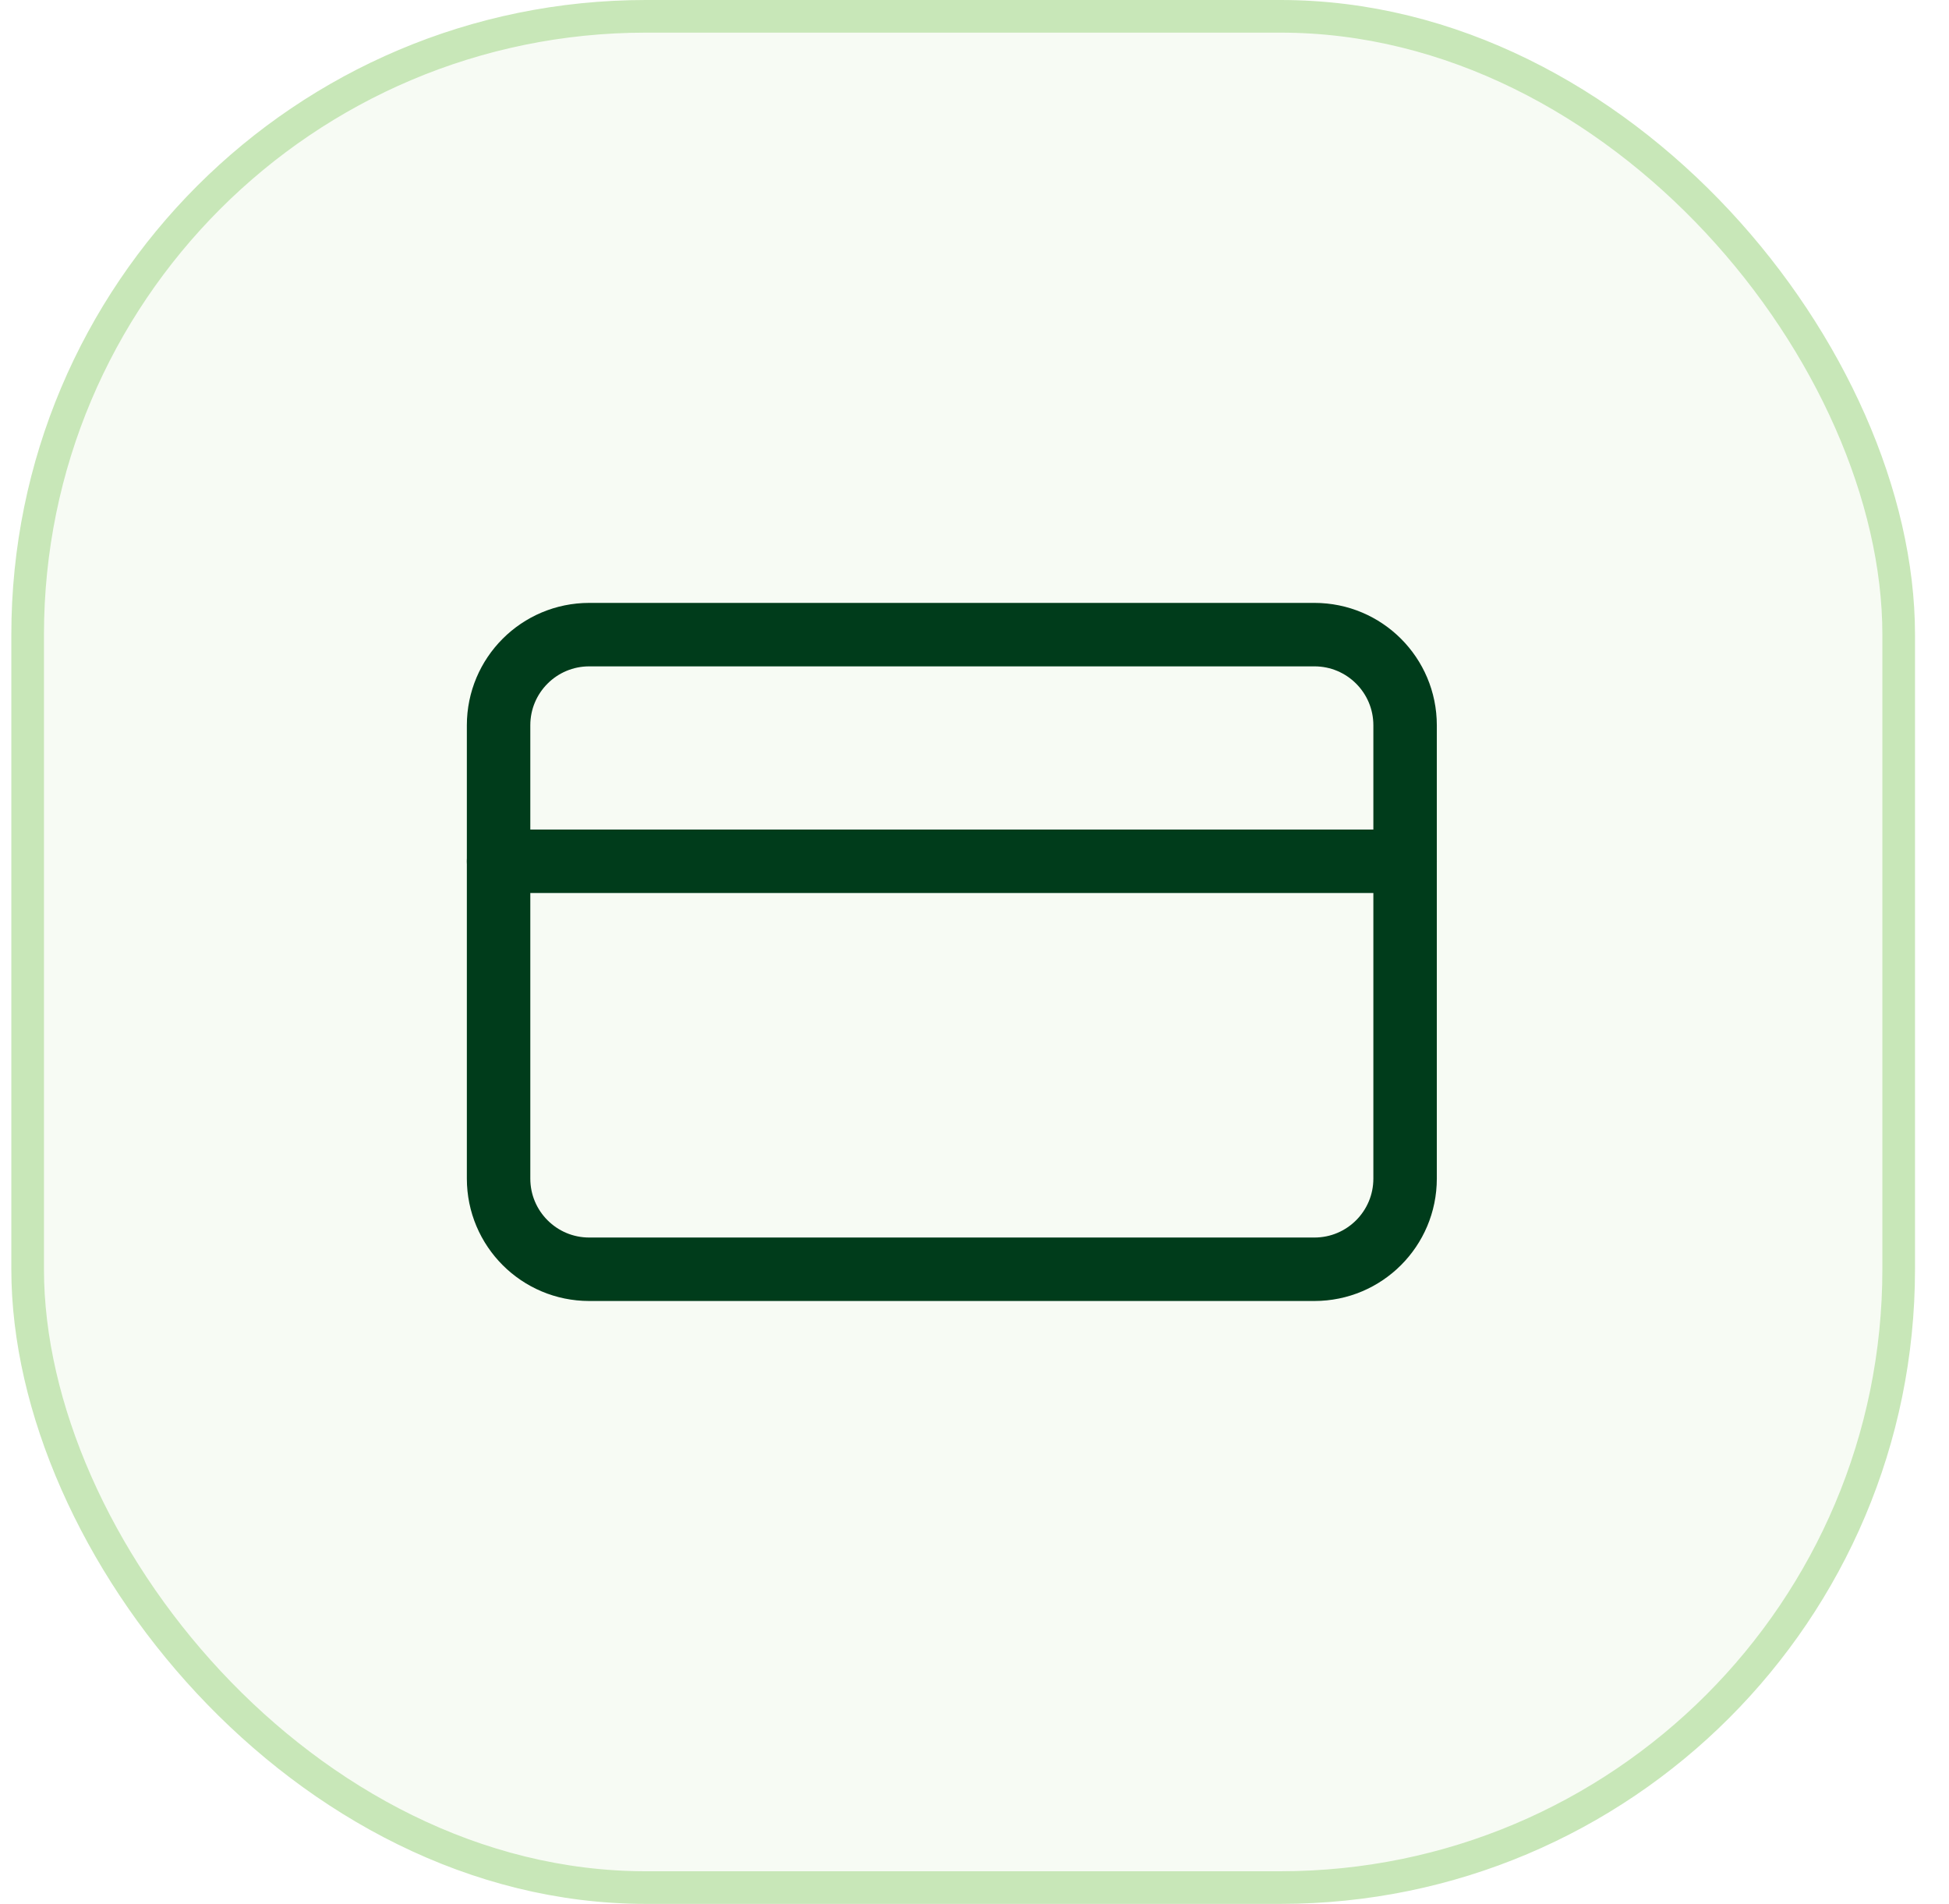
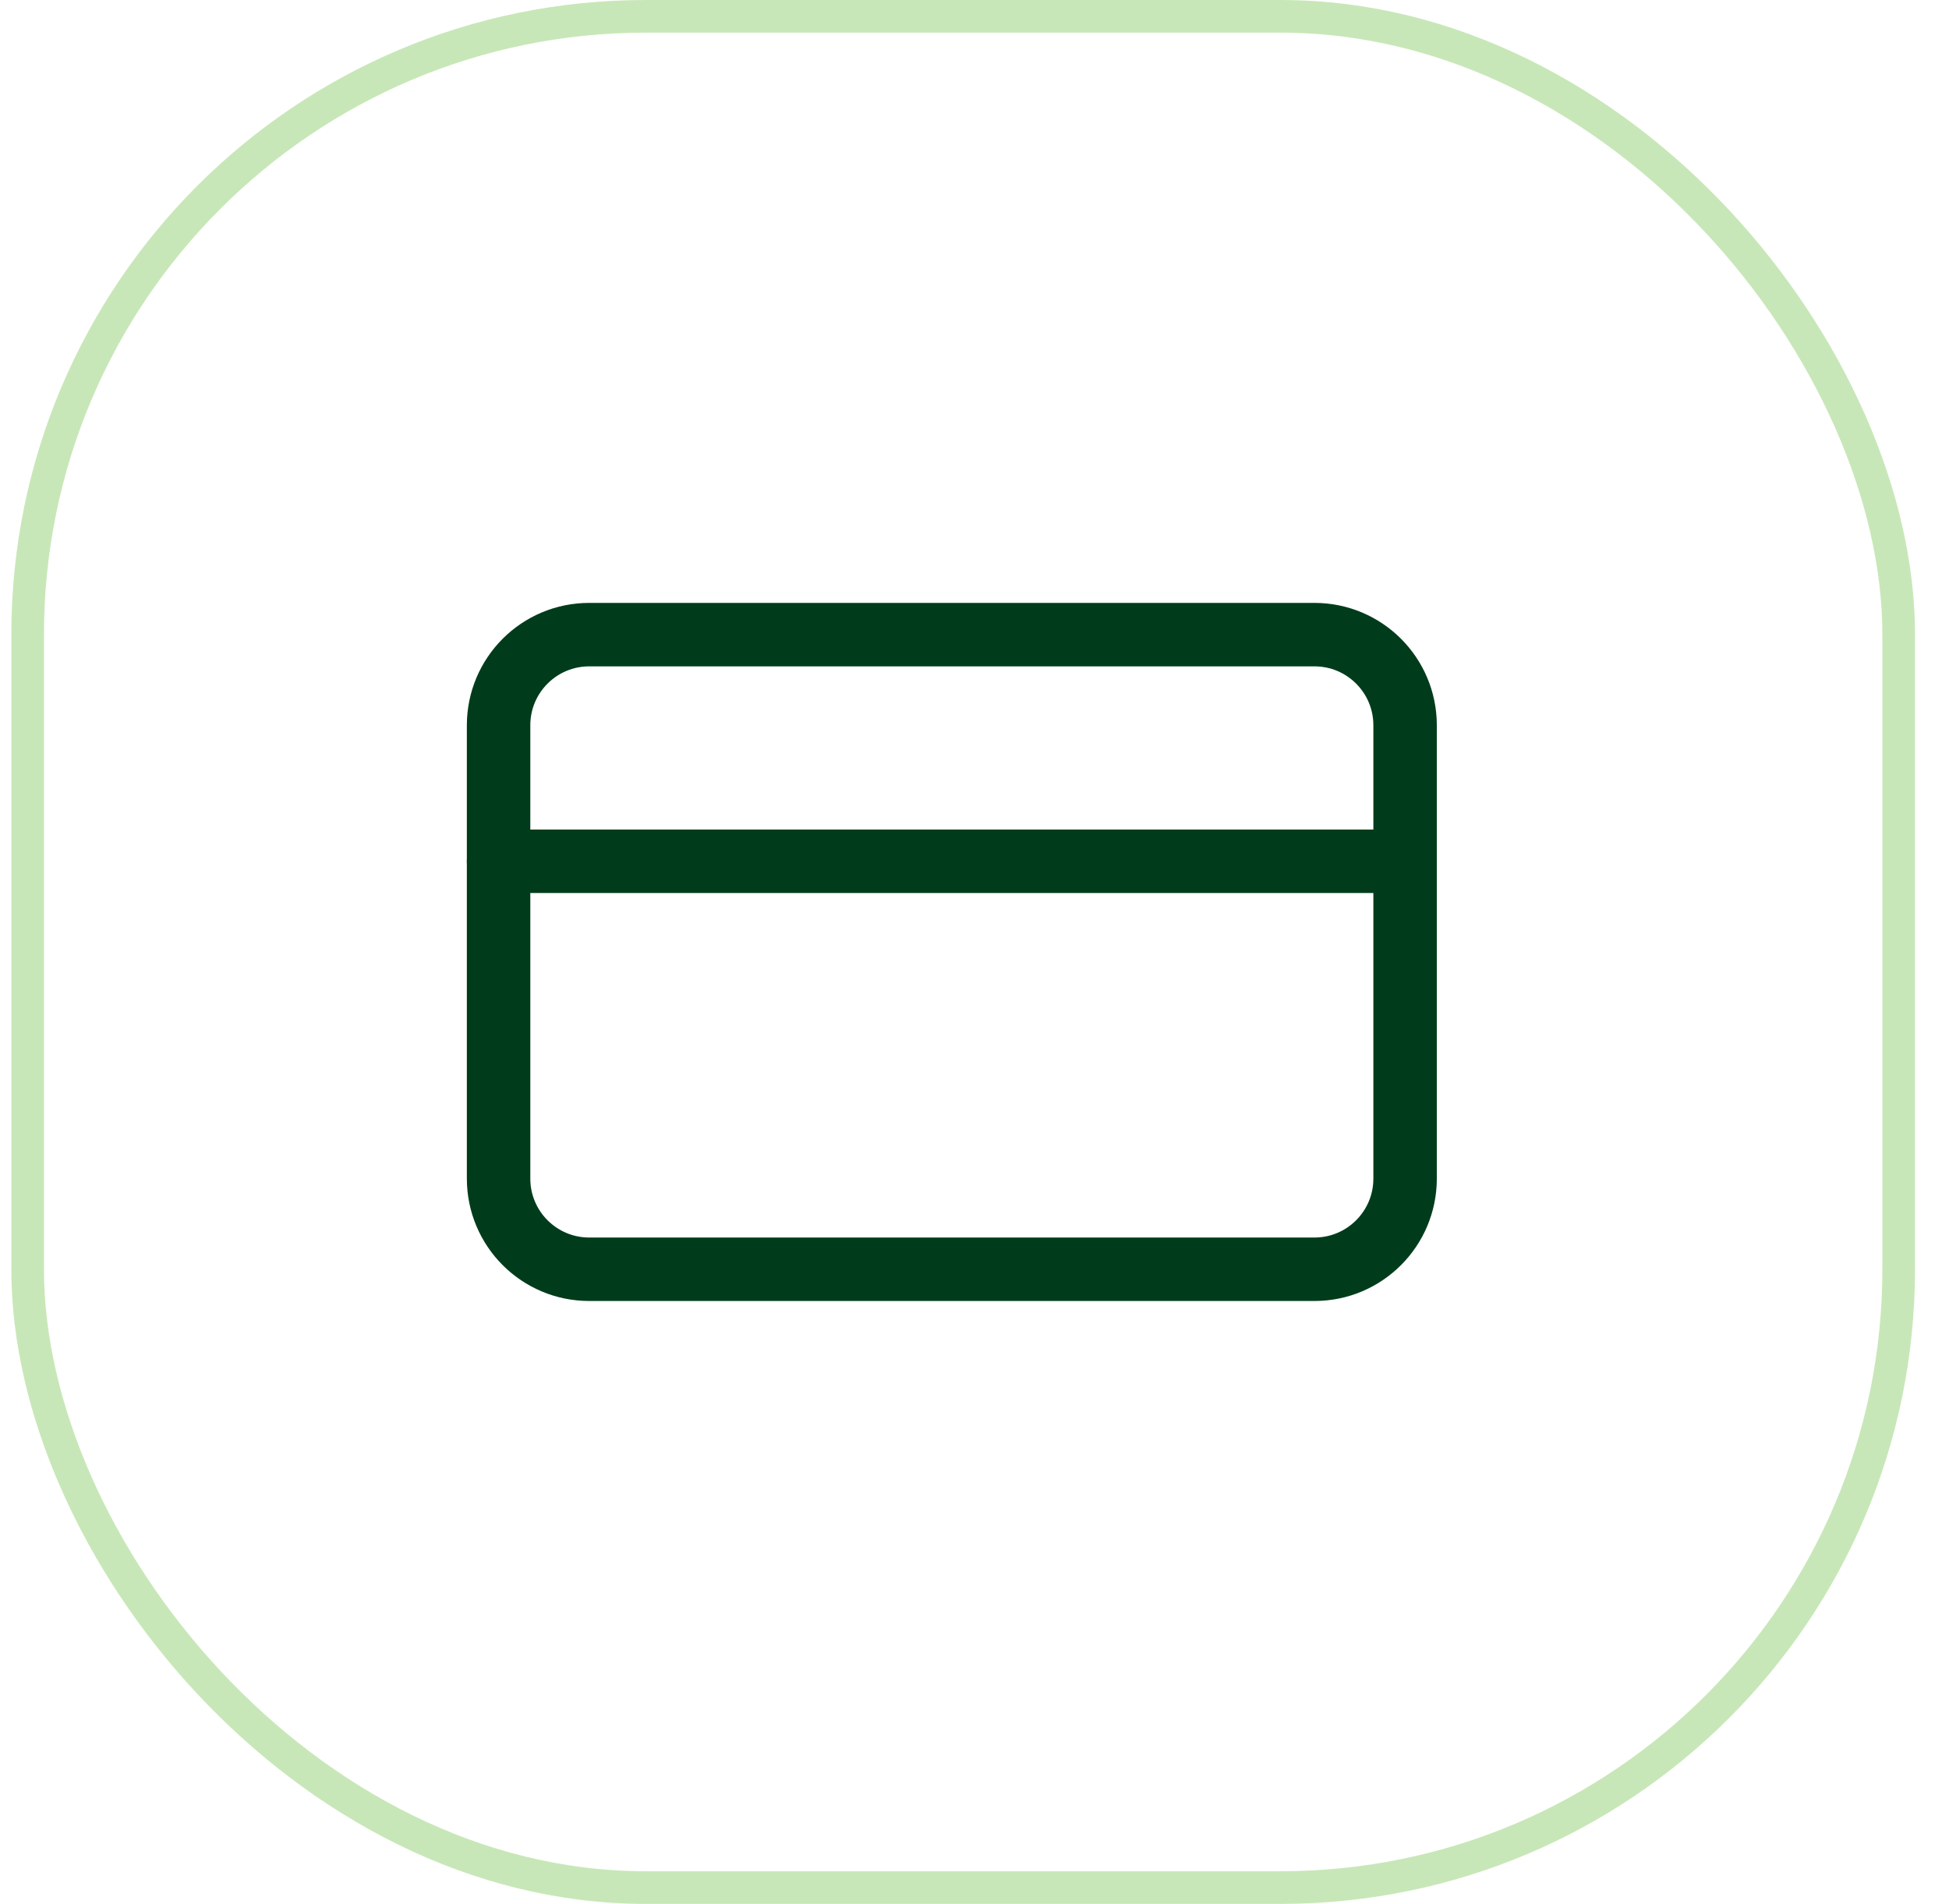
<svg xmlns="http://www.w3.org/2000/svg" width="43" height="42" viewBox="0 0 43 42" fill="none">
-   <rect x="0.61" y="0.36" width="41.28" height="41.28" rx="13.64" fill="#C8E7B8" fill-opacity="0.15" />
  <rect x="0.61" y="0.36" width="41.28" height="41.28" rx="13.64" stroke="#C8E7B8" stroke-width="0.72" />
  <path d="M29 14H13C11.895 14 11 14.895 11 16V26C11 27.105 11.895 28 13 28H29C30.105 28 31 27.105 31 26V16C31 14.895 30.105 14 29 14Z" stroke="#003C1B" stroke-width="1.4" stroke-linecap="round" stroke-linejoin="round" />
  <path d="M11 19H31" stroke="#003C1B" stroke-width="1.4" stroke-linecap="round" stroke-linejoin="round" />
</svg>